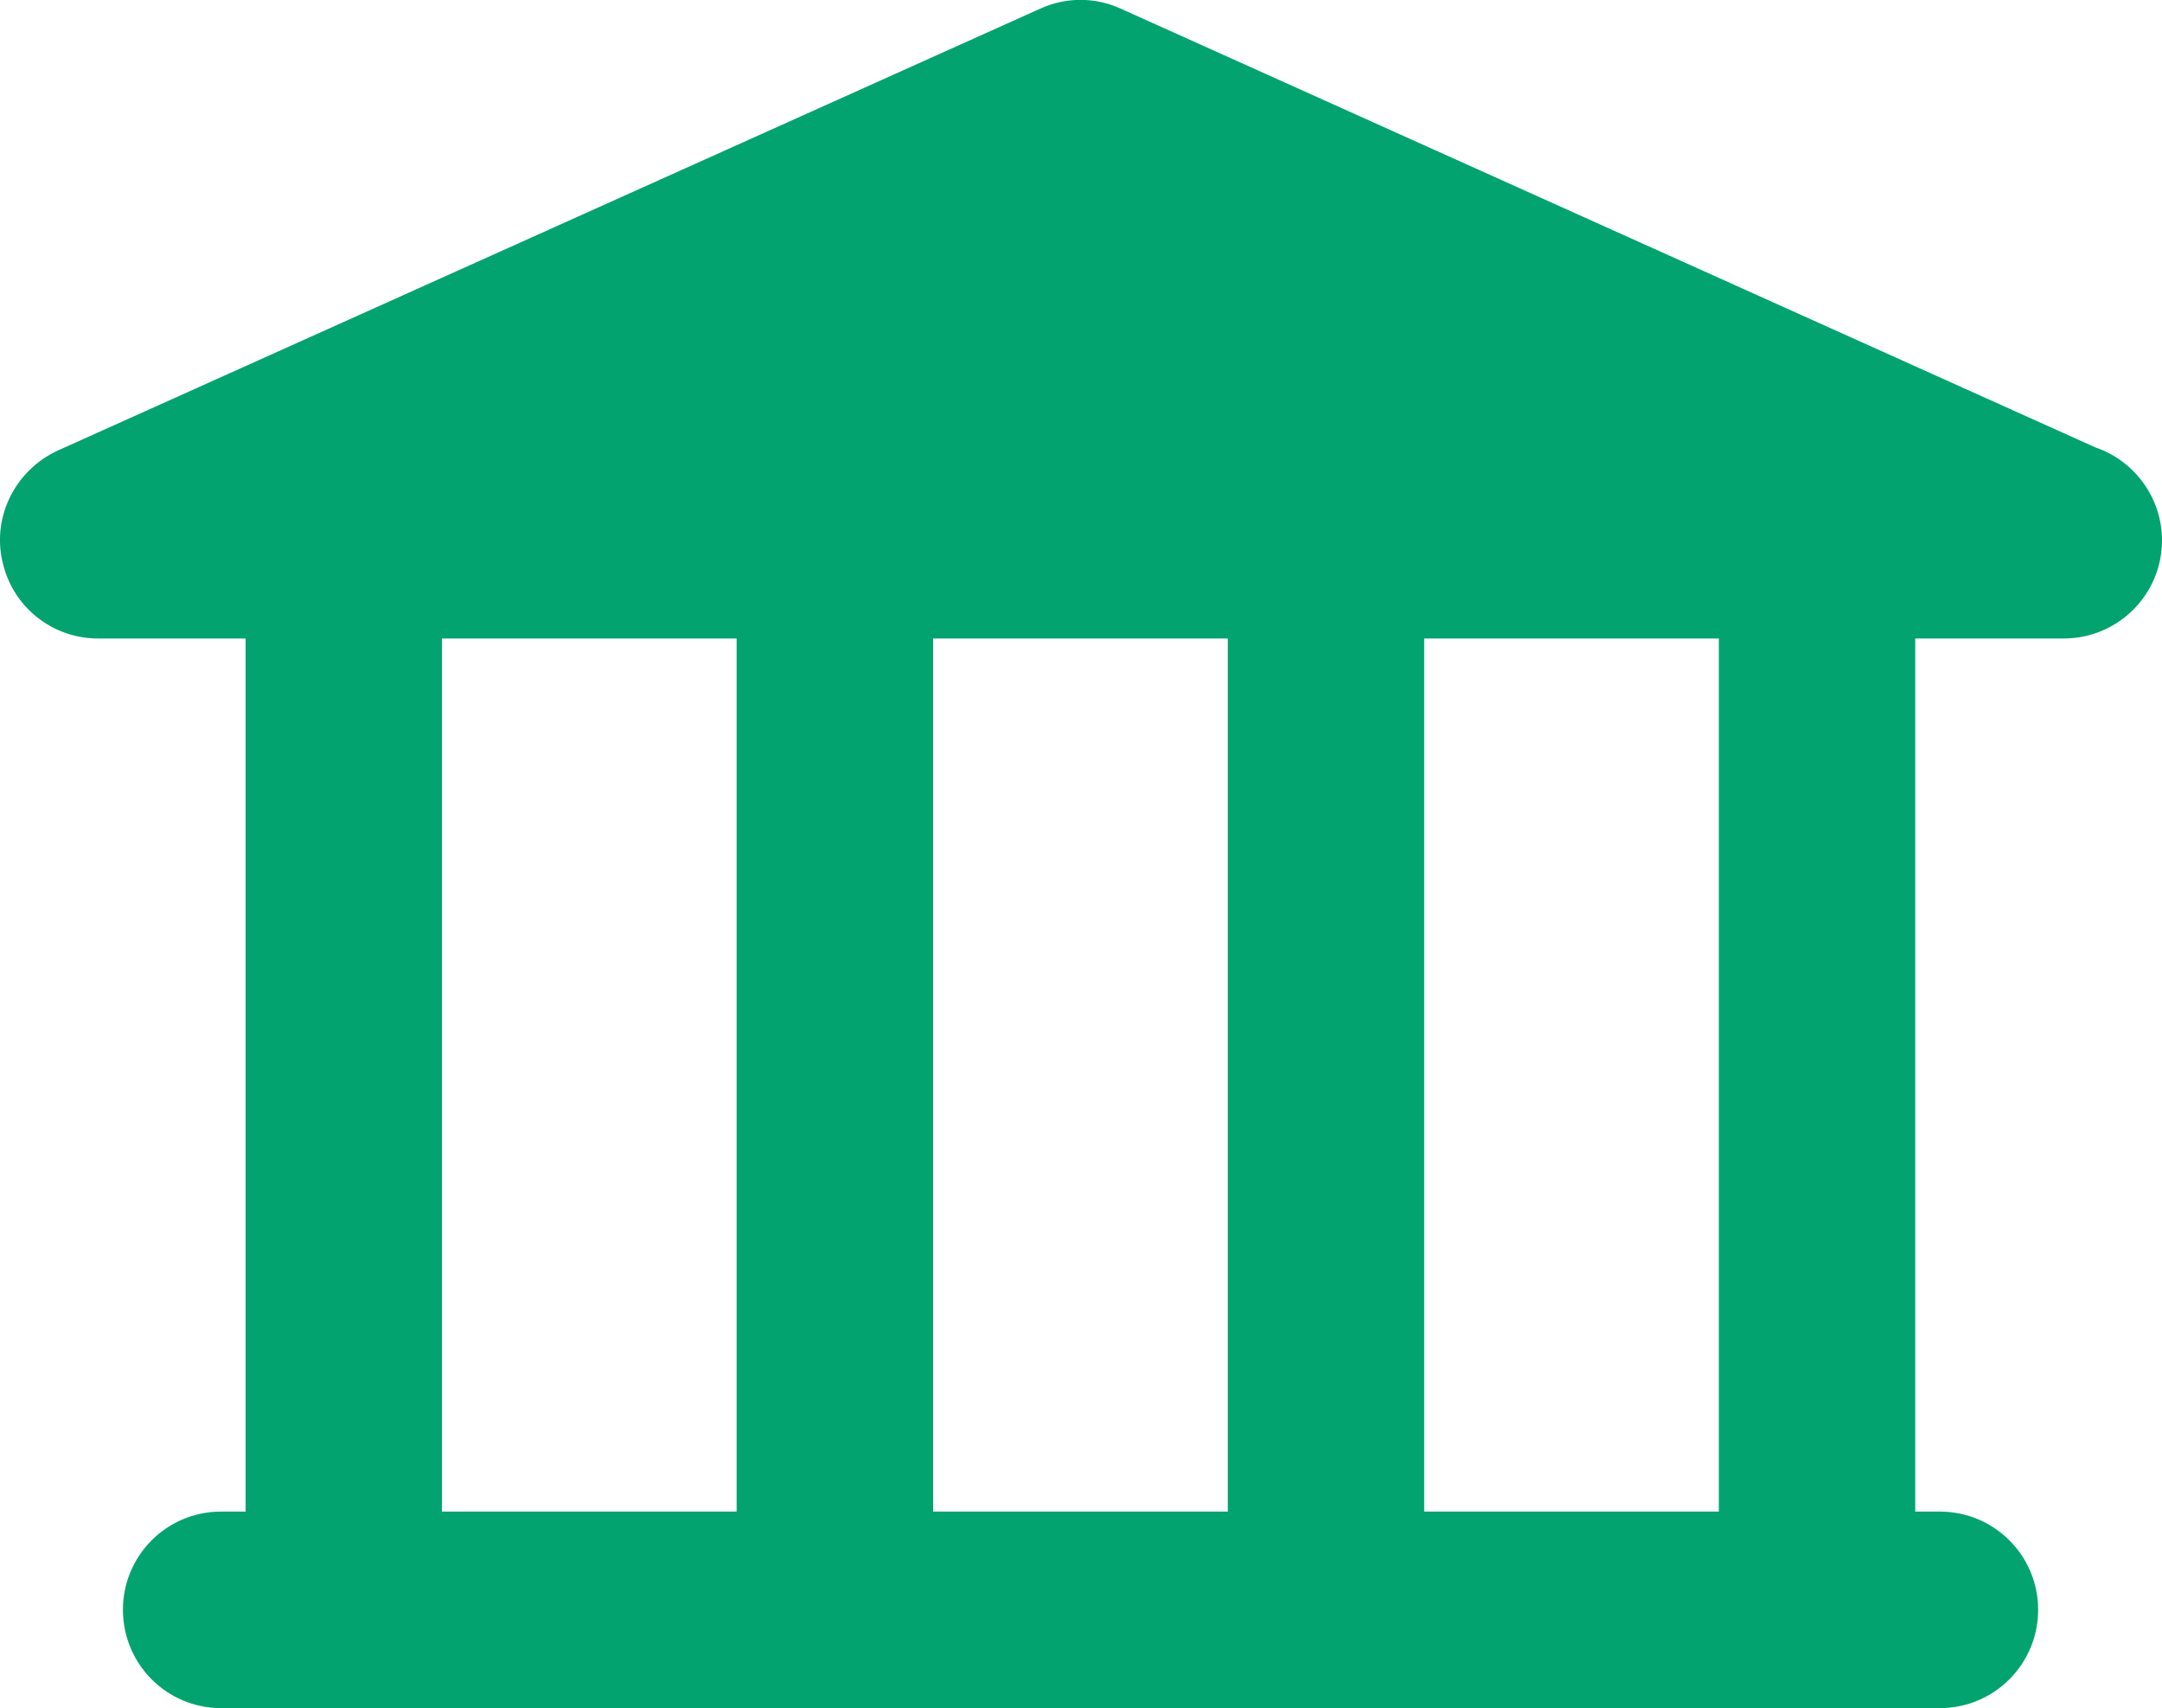
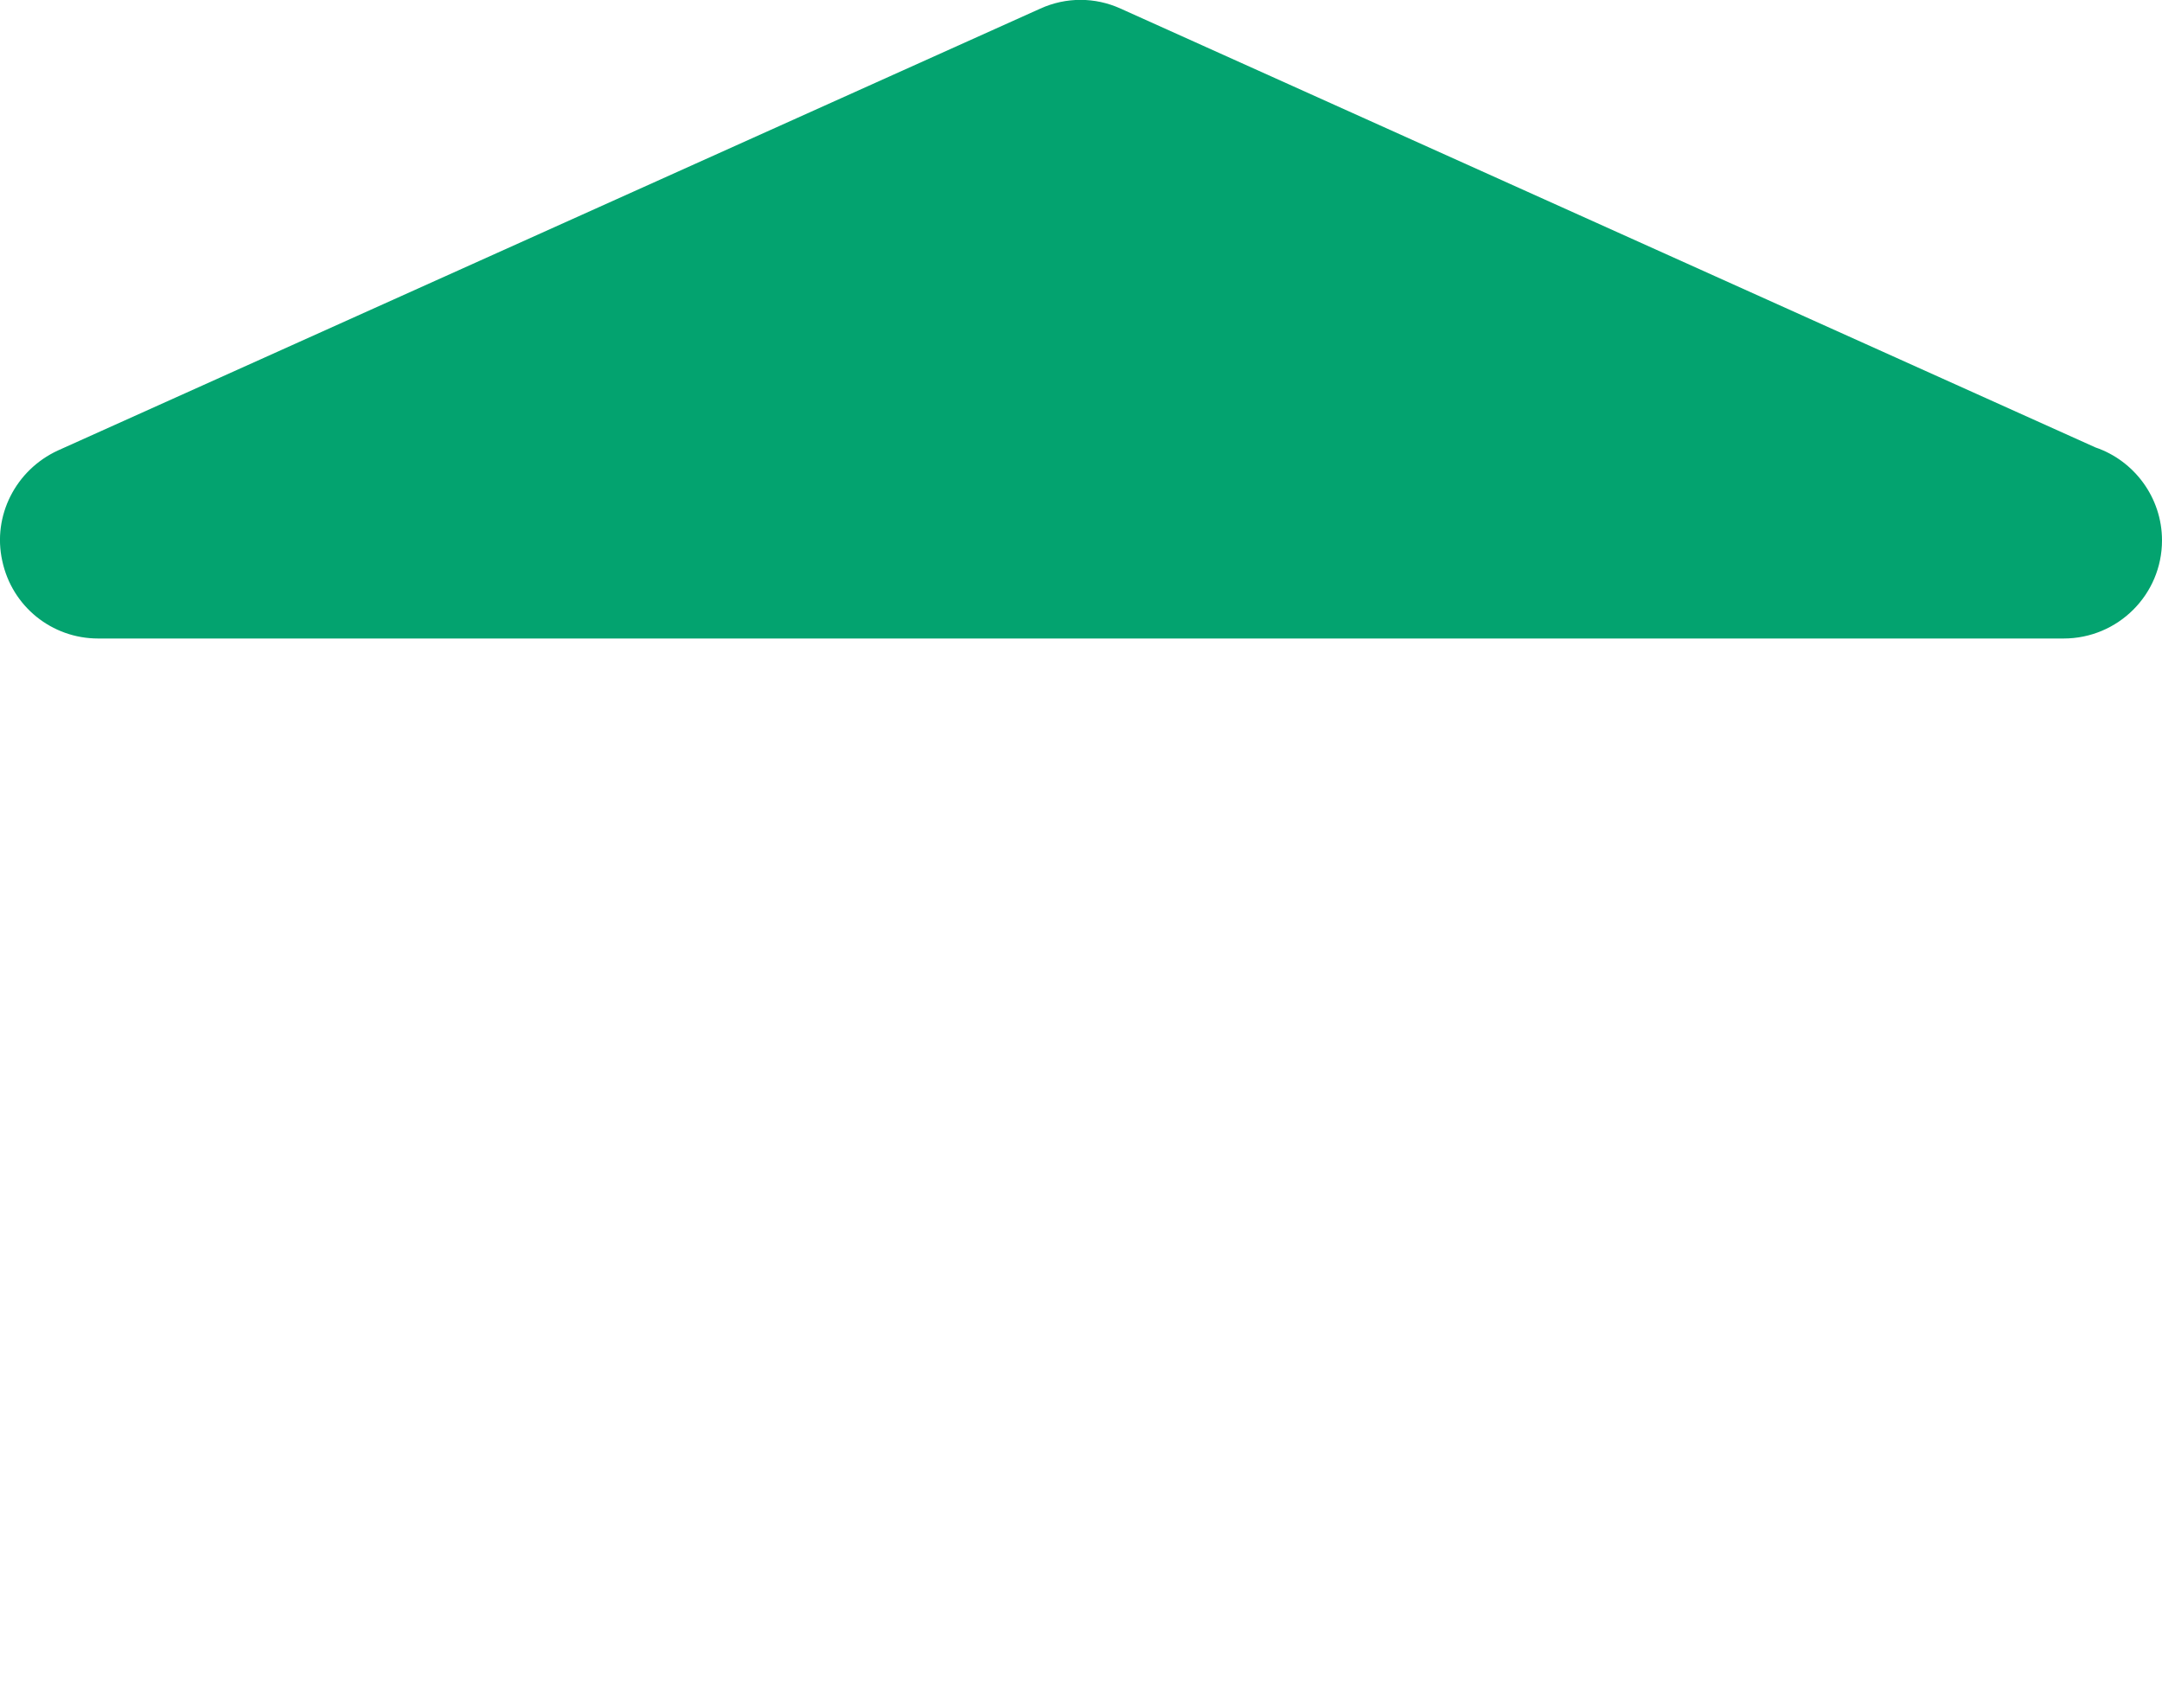
<svg xmlns="http://www.w3.org/2000/svg" version="1.1" id="Warstwa_1" x="0px" y="0px" width="16.304px" height="12.882px" viewBox="0 0 16.304 12.882" enable-background="new 0 0 16.304 12.882" xml:space="preserve">
-   <path fill="#03A36F" d="M3.333,4.735h2.222v6.664H3.333V4.735z M9.258,11.399H7.037V4.735h2.222V11.399z M12.961,11.399H10.74V4.735  h2.222V11.399z M1.667,11.399c-0.41,0-0.74,0.332-0.74,0.74c0,0.41,0.33,0.742,0.74,0.742h12.962c0.41,0,0.741-0.332,0.741-0.742  c0-0.408-0.331-0.74-0.741-0.74h-0.186V4.735h0.186C14.833,4.735,15,4.569,15,4.364c0-0.203-0.166-0.369-0.371-0.369H1.667  c-0.205,0-0.369,0.166-0.369,0.369c0,0.205,0.164,0.371,0.369,0.371h0.185v6.664H1.667z" />
  <path fill="#03A36F" d="M0.74,4.815h14.822c0.409,0,0.742-0.33,0.742-0.74c0-0.324-0.211-0.602-0.502-0.701L8.451,0.065  c-0.193-0.088-0.413-0.088-0.606,0L0.437,3.397C0.118,3.544-0.058,3.89,0.017,4.229C0.09,4.573,0.391,4.815,0.74,4.815" />
</svg>